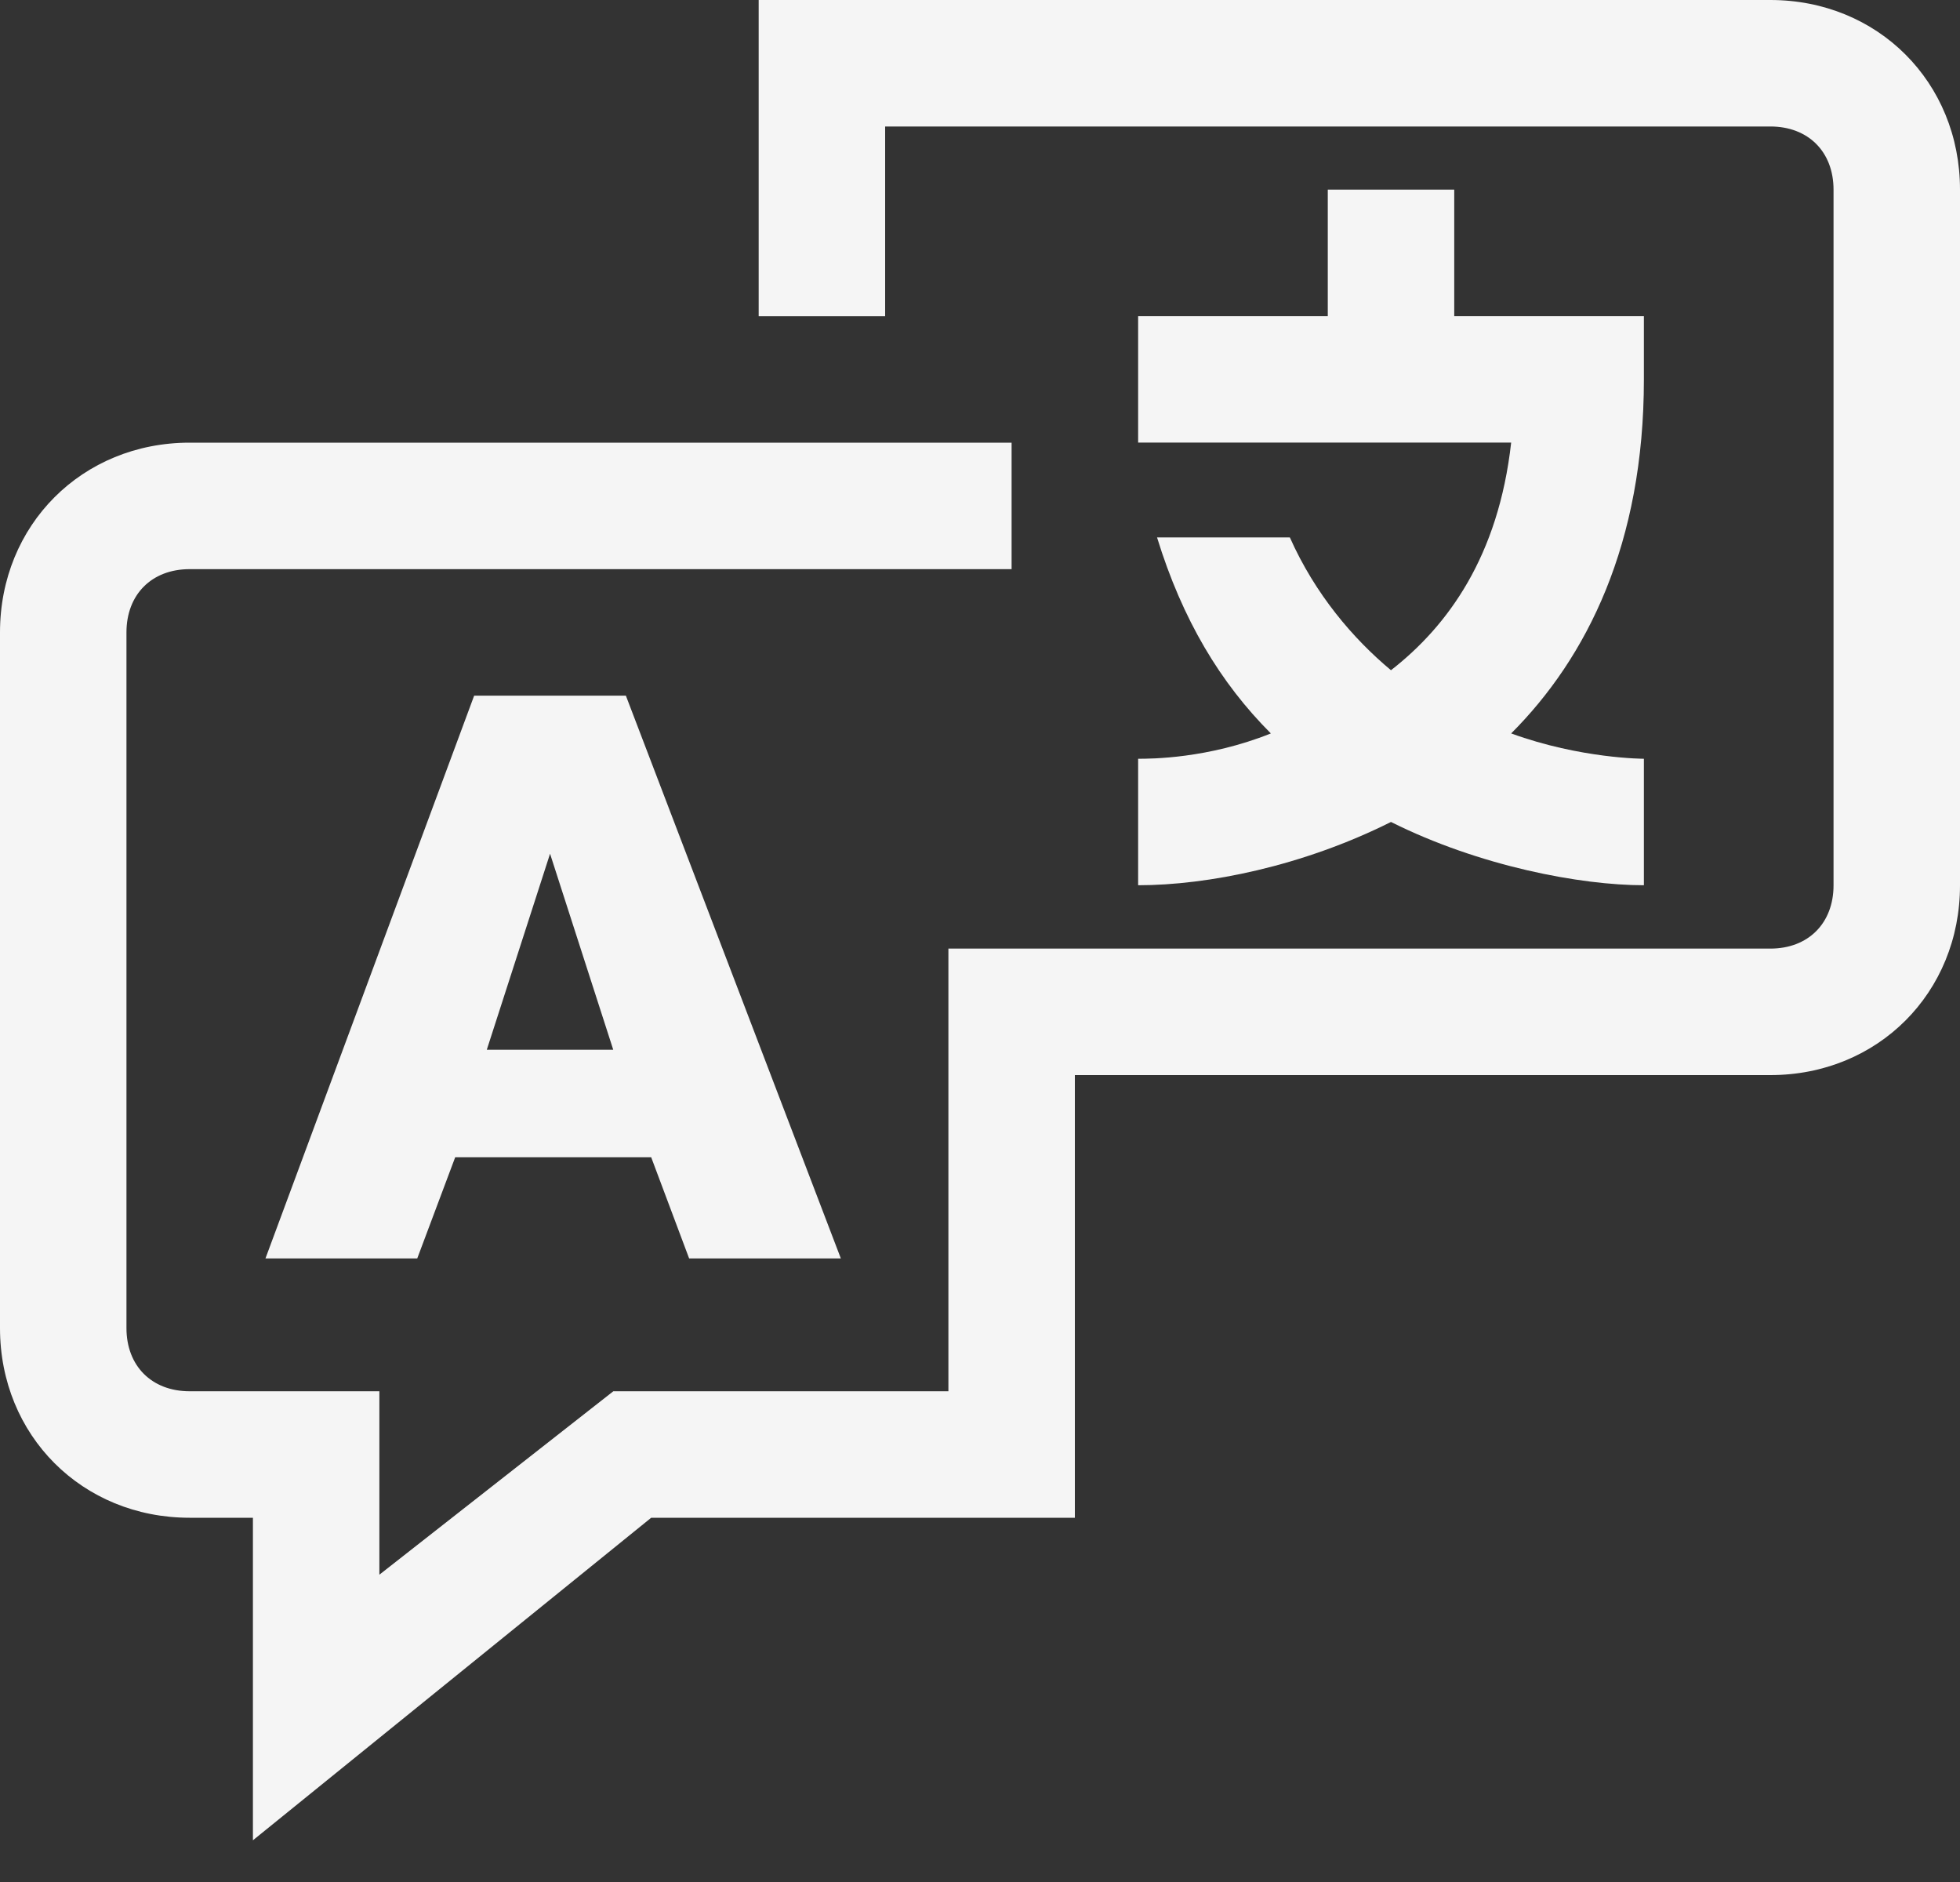
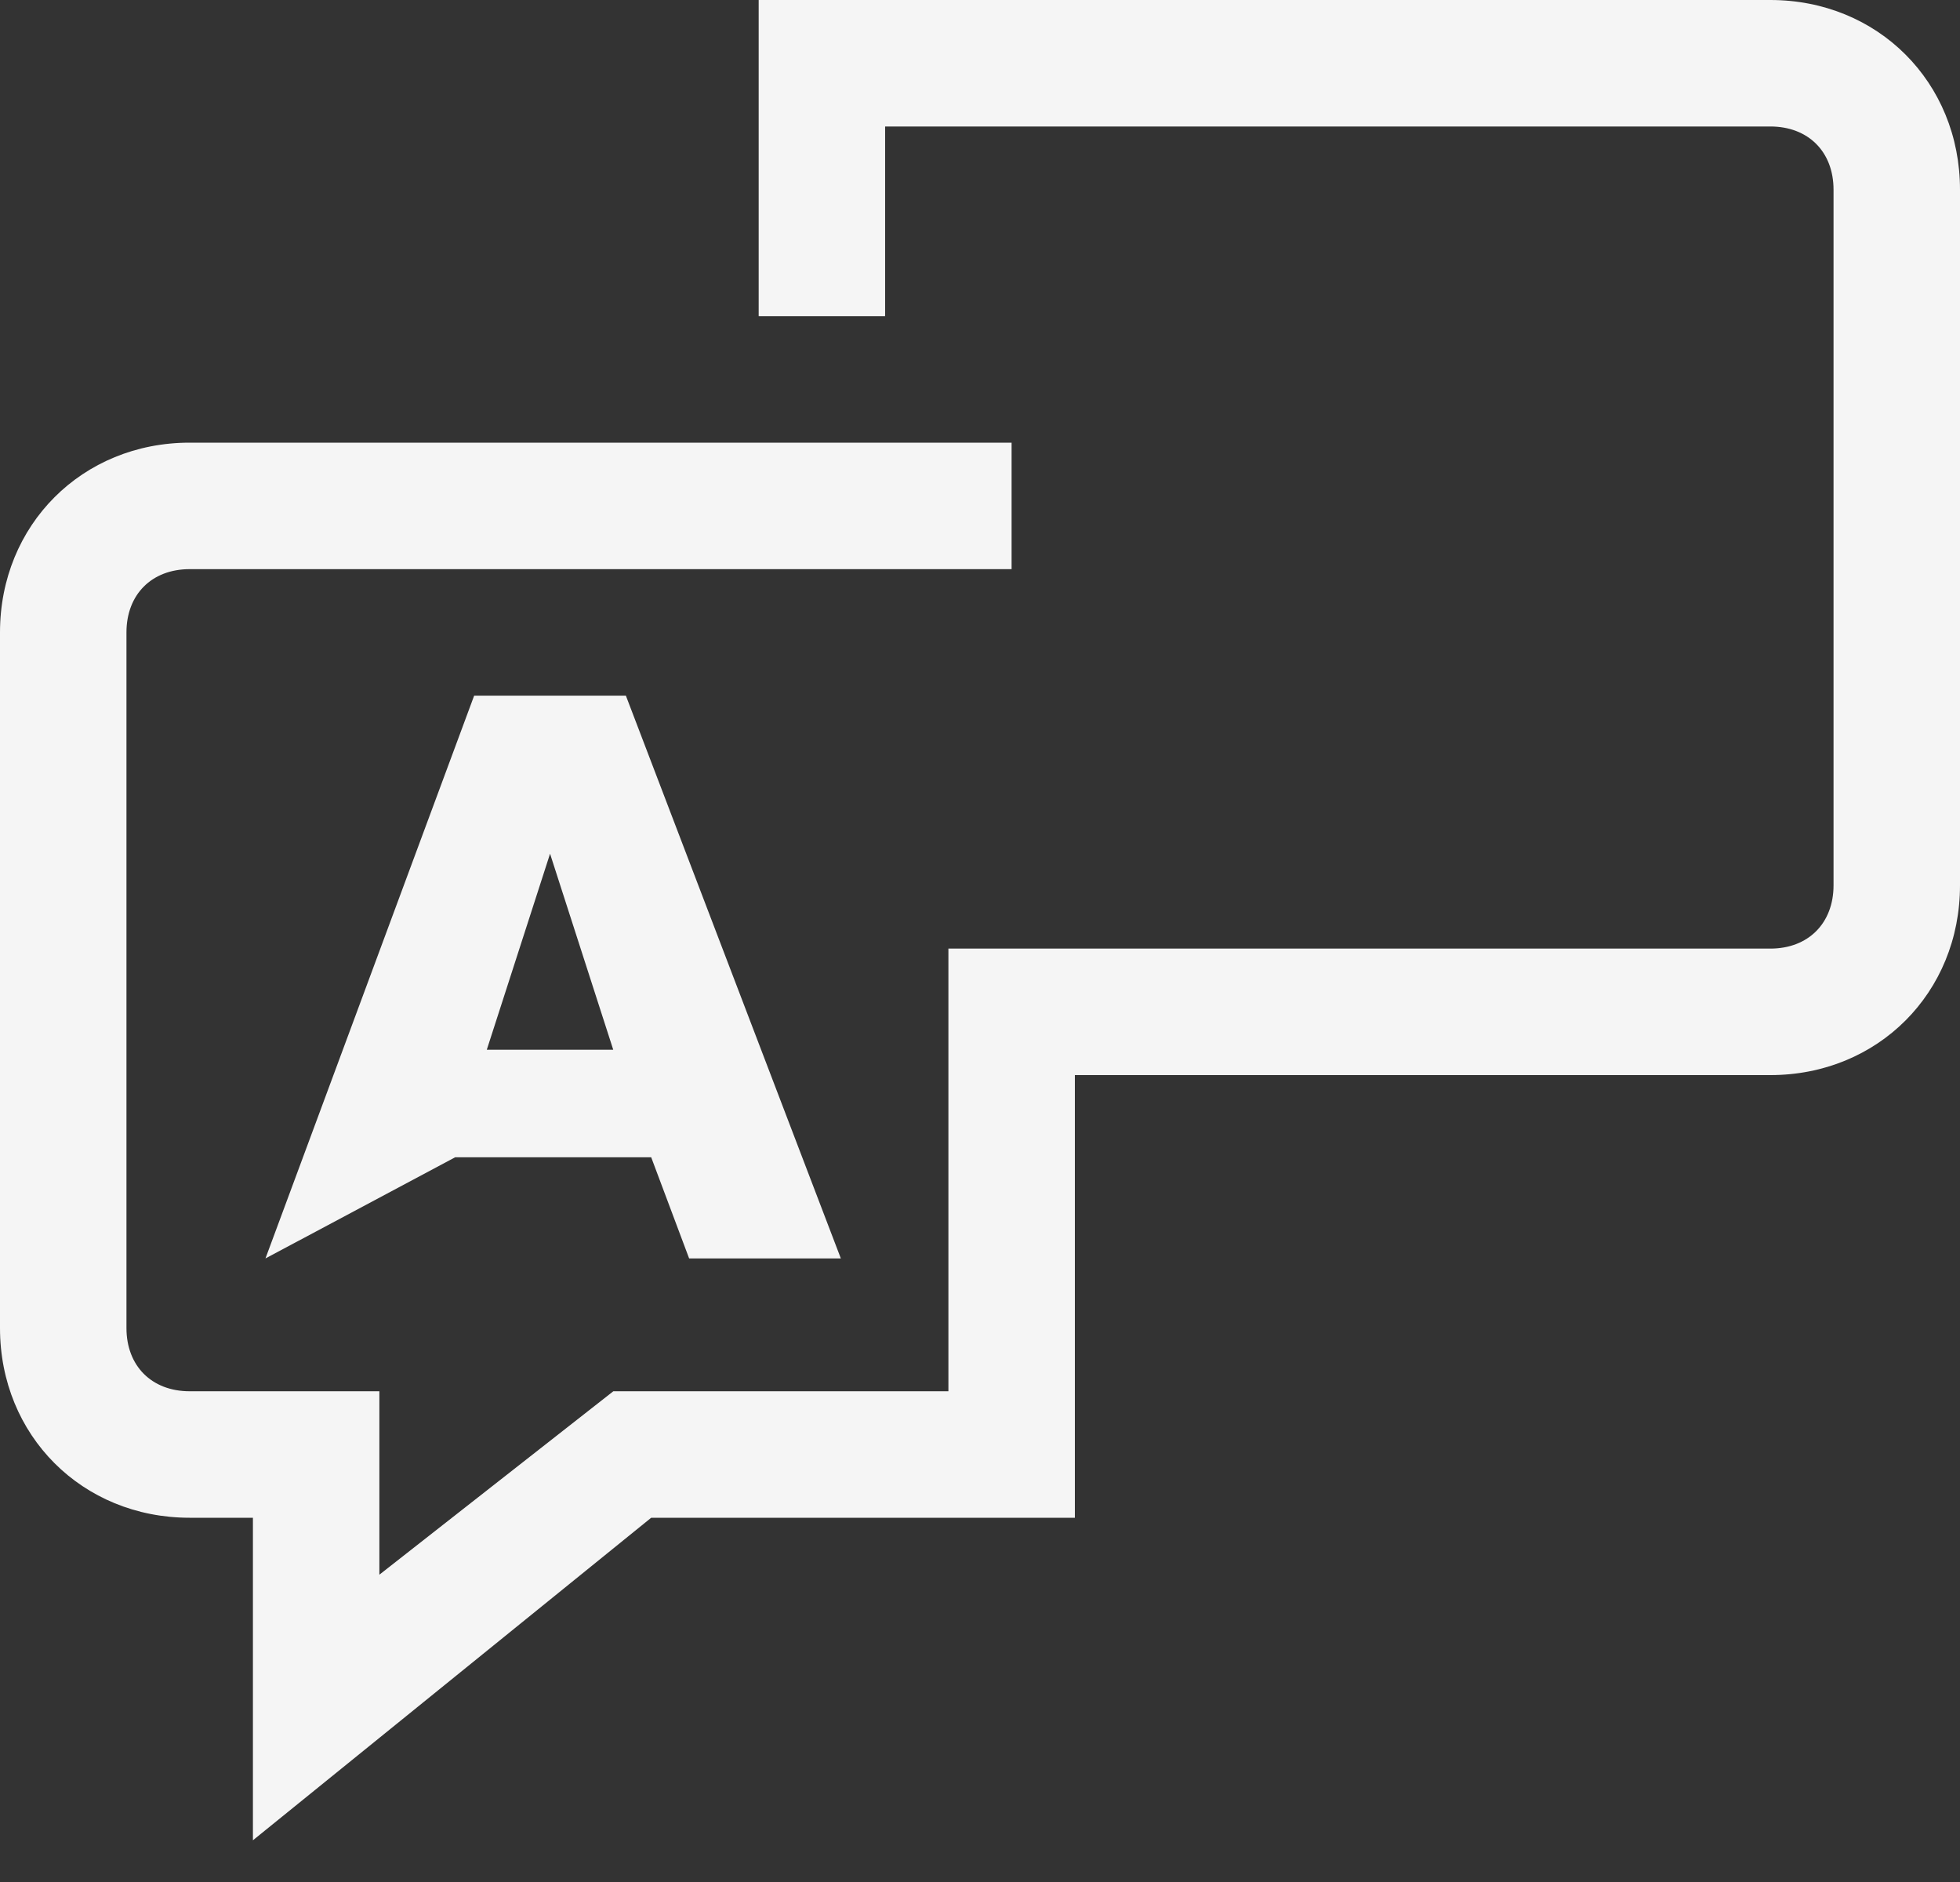
<svg xmlns="http://www.w3.org/2000/svg" width="25" height="24" viewBox="0 0 25 24" fill="none">
  <rect x="0" y="0" width="25" height="24" fill="#333333" stroke="none" />
  <path d="M22.581 0H9.677V4.032H11.29V1.613H22.581C23.064 1.613 23.387 1.935 23.387 2.419V11.29C23.387 11.774 23.064 12.097 22.581 12.097H12.097V17.742H7.823L4.839 20.081V17.742H2.419C1.935 17.742 1.613 17.419 1.613 16.936V8.065C1.613 7.581 1.935 7.258 2.419 7.258H12.903V5.645H2.419C1.048 5.645 0 6.694 0 8.065V16.936C0 18.306 1.048 19.355 2.419 19.355H3.226V23.468L8.306 19.355H13.71V13.71H22.581C23.952 13.71 25 12.661 25 11.29V2.419C25 1.048 23.952 0 22.581 0Z" fill="#F5F5F5" />
-   <path d="M3.386 16.048H5.322L5.806 14.758H8.306L8.79 16.048H10.725L7.983 8.871H6.048L3.386 16.048ZM7.016 10.887L7.822 13.387H6.209L7.016 10.887Z" fill="#F5F5F5" />
-   <path d="M14.517 11.289C15.404 11.289 16.613 11.047 17.742 10.482C18.871 11.047 20.162 11.289 20.968 11.289V9.676C20.968 9.676 20.162 9.676 19.275 9.353C20.242 8.386 20.968 6.934 20.968 4.837V4.031H18.549V2.418H16.936V4.031H14.517V5.644H19.275C19.113 7.095 18.468 7.982 17.742 8.547C17.259 8.144 16.775 7.579 16.452 6.853H14.758C15.081 7.902 15.565 8.708 16.21 9.353C15.404 9.676 14.678 9.676 14.517 9.676V11.289Z" fill="#F5F5F5" />
+   <path d="M3.386 16.048L5.806 14.758H8.306L8.79 16.048H10.725L7.983 8.871H6.048L3.386 16.048ZM7.016 10.887L7.822 13.387H6.209L7.016 10.887Z" fill="#F5F5F5" />
</svg>